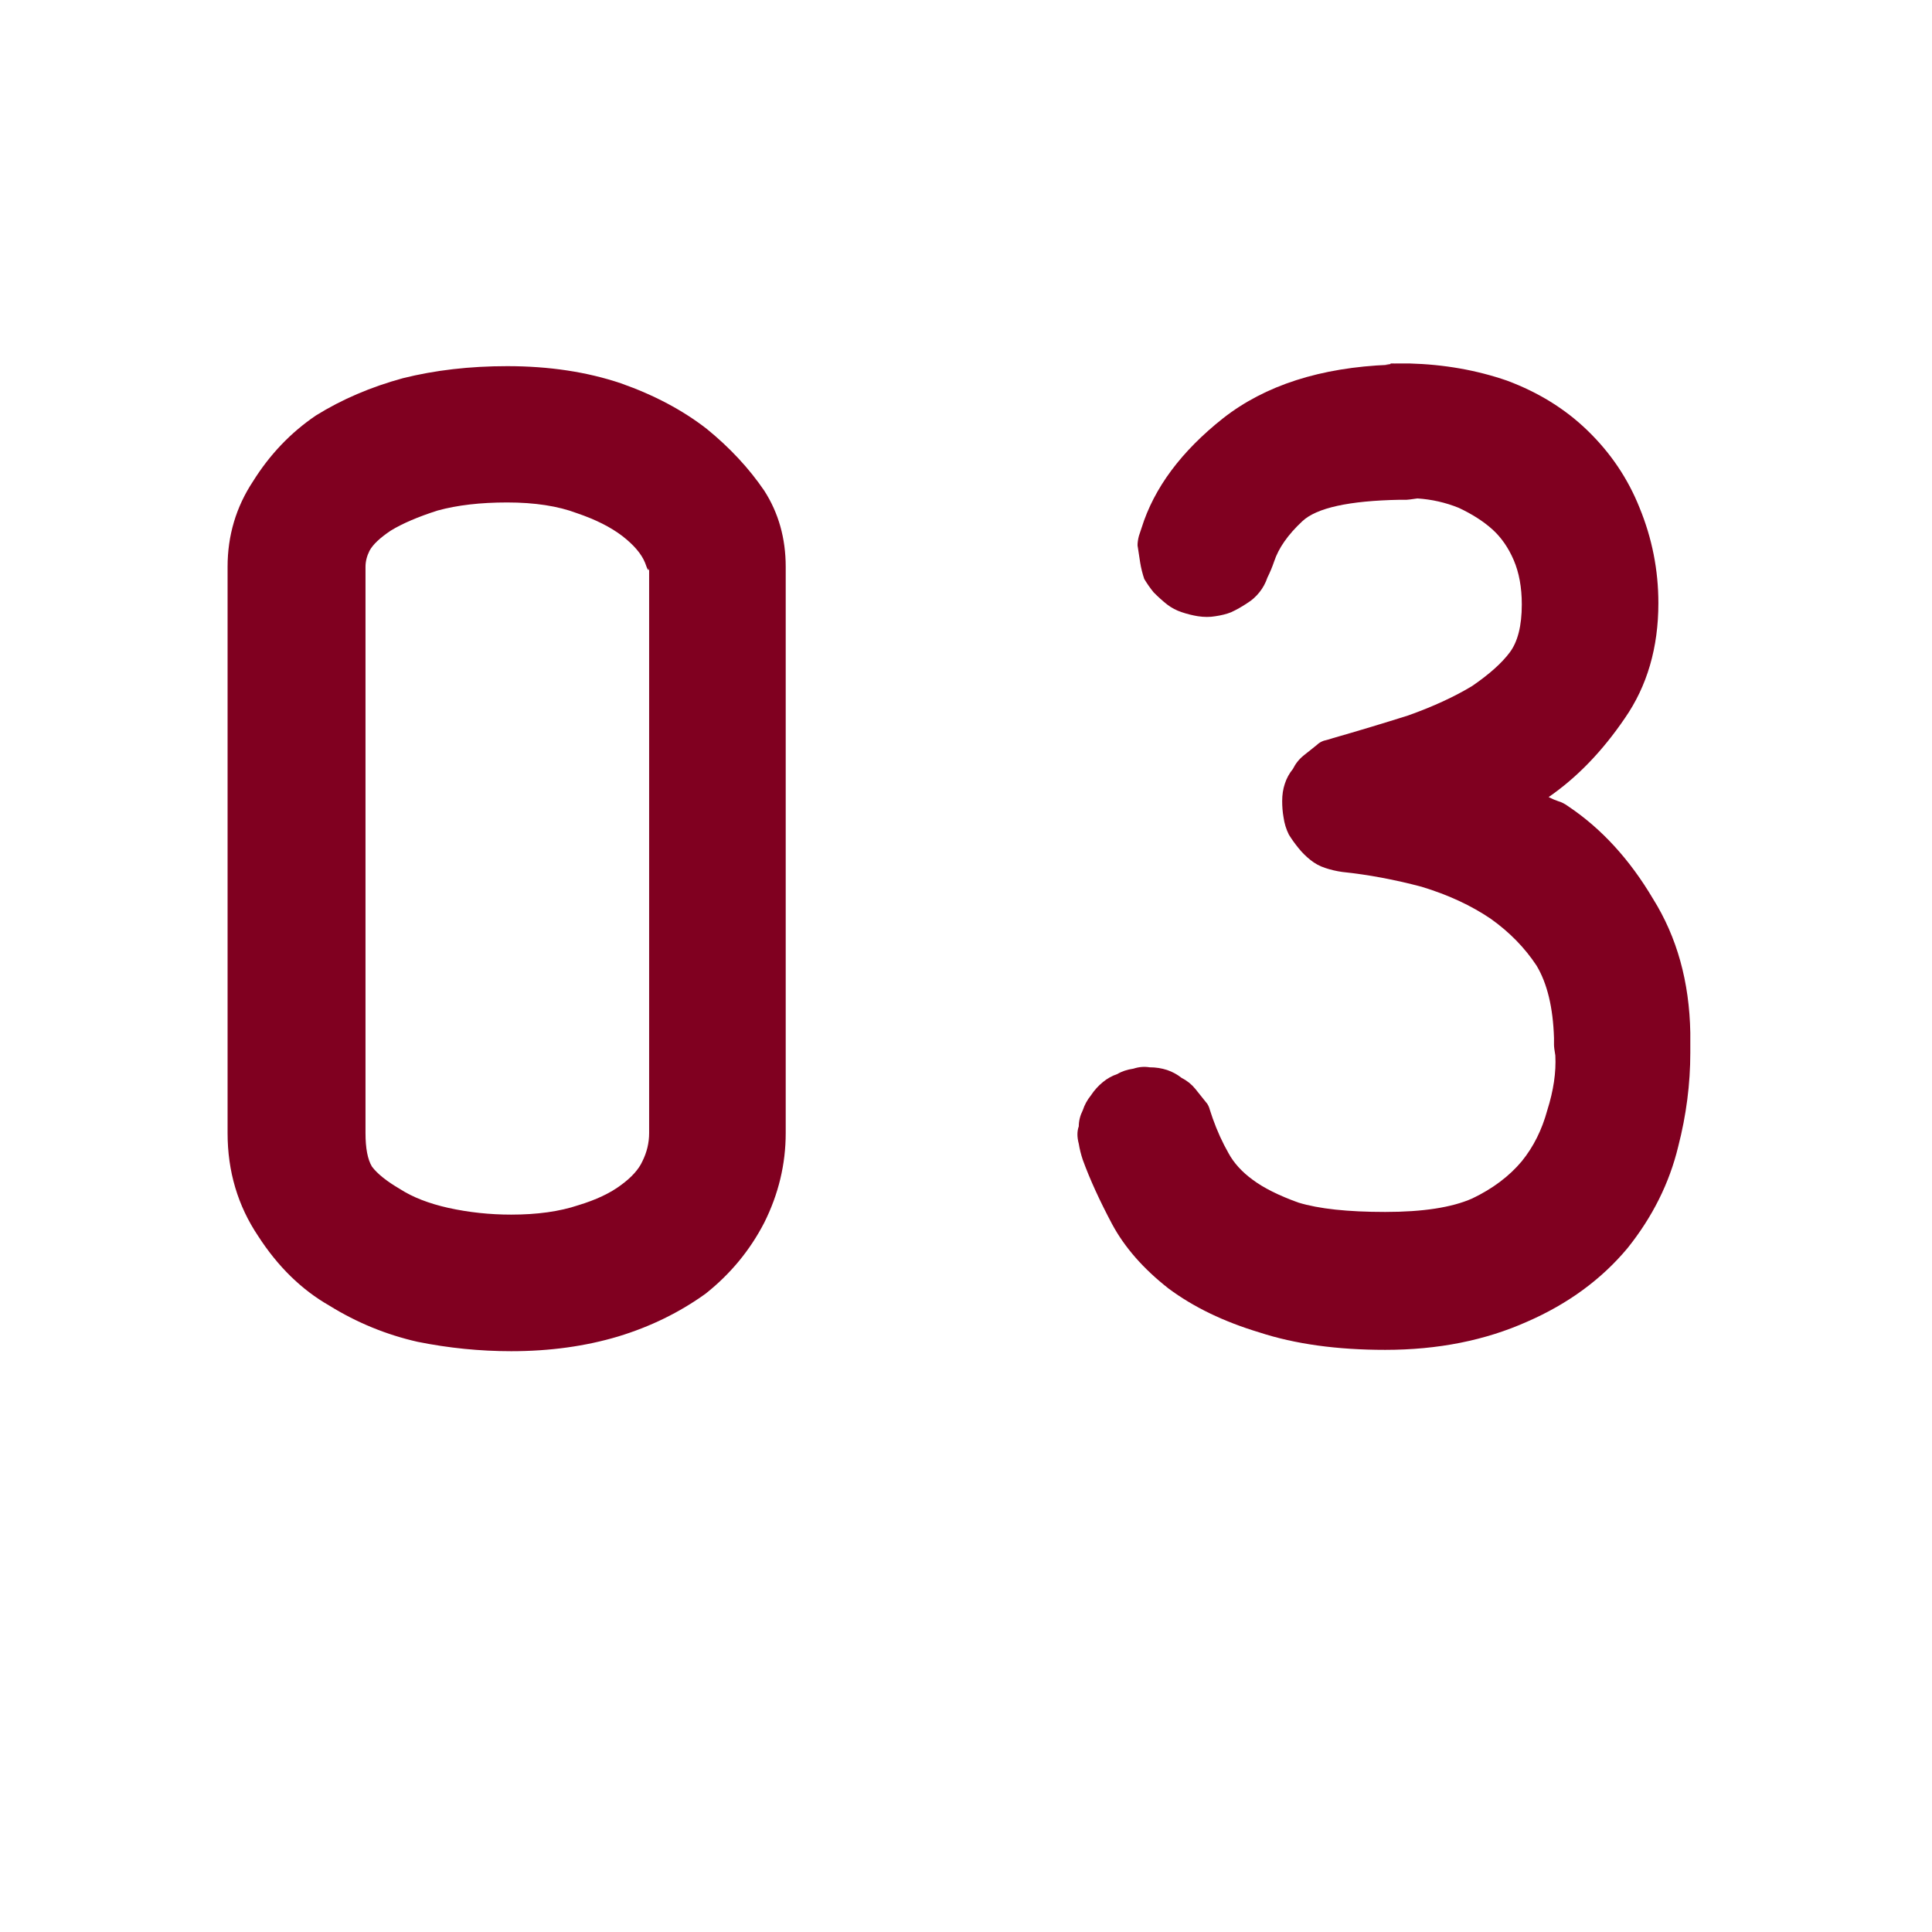
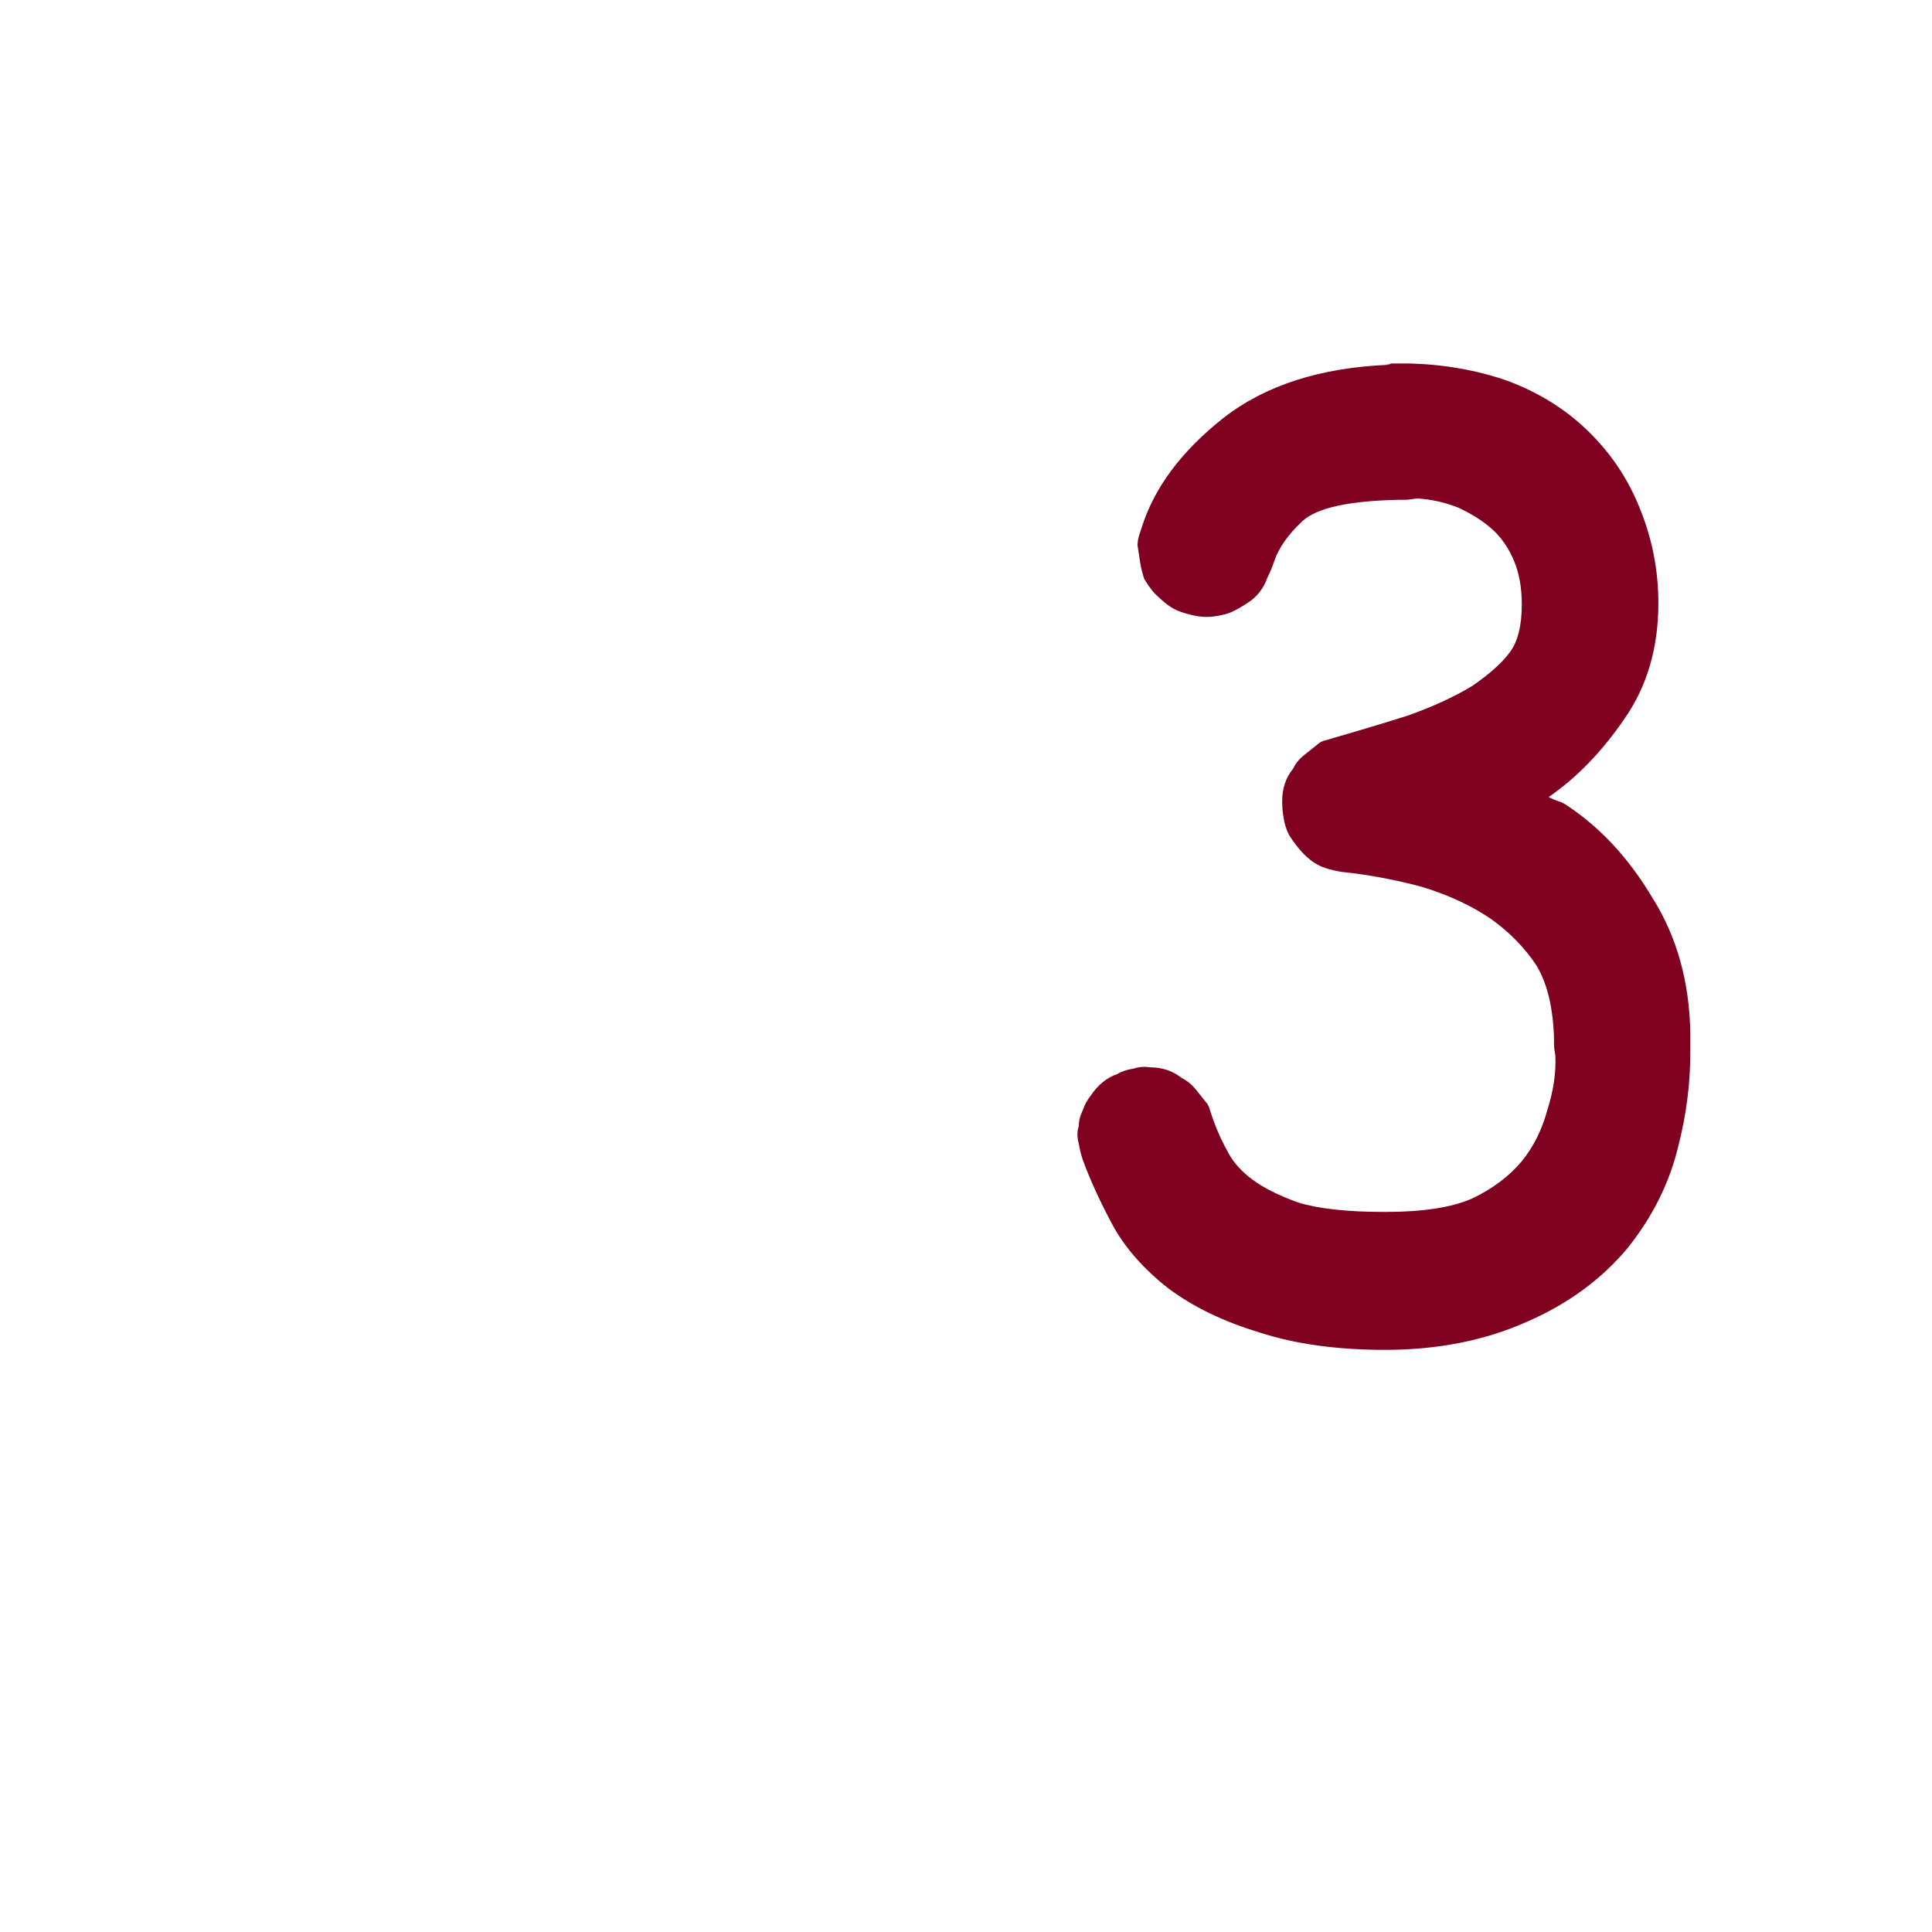
<svg xmlns="http://www.w3.org/2000/svg" width="150" viewBox="0 0 112.5 112.5" height="150" preserveAspectRatio="xMidYMid meet">
  <defs>
    <g />
  </defs>
  <g fill="#800020" fill-opacity="1">
    <g transform="translate(4.908, 78.68)">
      <g>
-         <path d="M 36.25 -53.703 C 37.594 -52.609 38.707 -51.41 39.594 -50.109 C 40.426 -48.816 40.844 -47.336 40.844 -45.672 L 40.844 -12.703 C 40.844 -10.891 40.426 -9.148 39.594 -7.484 C 38.758 -5.867 37.617 -4.488 36.172 -3.344 C 34.66 -2.258 32.969 -1.43 31.094 -0.859 C 29.176 -0.285 27.098 0 24.859 0 C 23.047 0 21.227 -0.18 19.406 -0.547 C 17.582 -0.961 15.867 -1.664 14.266 -2.656 C 12.648 -3.582 11.27 -4.93 10.125 -6.703 C 8.938 -8.473 8.344 -10.473 8.344 -12.703 L 8.344 -45.672 C 8.344 -47.492 8.836 -49.156 9.828 -50.656 C 10.805 -52.219 12.023 -53.492 13.484 -54.484 C 14.992 -55.422 16.68 -56.145 18.547 -56.656 C 20.422 -57.125 22.445 -57.359 24.625 -57.359 C 27.07 -57.359 29.281 -57.023 31.25 -56.359 C 33.176 -55.68 34.844 -54.797 36.25 -53.703 Z M 17.844 -47.781 C 17.219 -47.363 16.805 -46.973 16.609 -46.609 C 16.453 -46.297 16.375 -45.984 16.375 -45.672 L 16.375 -12.703 C 16.375 -11.816 16.5 -11.164 16.75 -10.75 C 17.062 -10.332 17.609 -9.895 18.391 -9.438 C 19.117 -8.969 20.055 -8.602 21.203 -8.344 C 22.398 -8.082 23.617 -7.953 24.859 -7.953 C 26.367 -7.953 27.672 -8.133 28.766 -8.5 C 29.797 -8.812 30.625 -9.203 31.25 -9.672 C 31.875 -10.129 32.289 -10.594 32.5 -11.062 C 32.758 -11.582 32.891 -12.129 32.891 -12.703 L 32.891 -45.672 C 32.891 -45.359 32.812 -45.438 32.656 -45.906 C 32.445 -46.426 32.004 -46.945 31.328 -47.469 C 30.648 -47.988 29.77 -48.43 28.688 -48.797 C 27.594 -49.211 26.238 -49.422 24.625 -49.422 C 23.07 -49.422 21.723 -49.266 20.578 -48.953 C 19.43 -48.586 18.52 -48.195 17.844 -47.781 Z M 17.844 -47.781 " />
-       </g>
+         </g>
    </g>
  </g>
  <g fill="#800020" fill-opacity="1">
    <g transform="translate(54.395, 78.68)">
      <g>
        <path d="M 26.891 -57.516 C 26.785 -57.516 26.68 -57.488 26.578 -57.438 L 26.266 -57.438 C 26.629 -57.488 26.836 -57.516 26.891 -57.516 L 27.672 -57.516 C 29.691 -57.461 31.586 -57.129 33.359 -56.516 C 35.18 -55.836 36.738 -54.875 38.031 -53.625 C 39.383 -52.32 40.398 -50.816 41.078 -49.109 C 41.805 -47.336 42.172 -45.488 42.172 -43.562 C 42.172 -40.969 41.52 -38.734 40.219 -36.859 C 38.914 -34.941 37.438 -33.41 35.781 -32.266 C 35.988 -32.16 36.172 -32.082 36.328 -32.031 C 36.523 -31.977 36.727 -31.875 36.938 -31.719 C 38.863 -30.426 40.504 -28.633 41.859 -26.344 C 43.254 -24.113 43.977 -21.516 44.031 -18.547 L 44.031 -17.375 C 44.031 -15.562 43.797 -13.742 43.328 -11.922 C 42.816 -9.797 41.832 -7.82 40.375 -6 C 38.863 -4.188 36.914 -2.758 34.531 -1.719 C 32.082 -0.625 29.328 -0.078 26.266 -0.078 C 23.461 -0.078 21.02 -0.414 18.938 -1.094 C 16.863 -1.719 15.098 -2.57 13.641 -3.656 C 12.18 -4.801 11.086 -6.051 10.359 -7.406 C 9.641 -8.758 9.07 -10.004 8.656 -11.141 C 8.551 -11.453 8.473 -11.766 8.422 -12.078 C 8.367 -12.285 8.344 -12.469 8.344 -12.625 C 8.344 -12.781 8.367 -12.938 8.422 -13.094 C 8.422 -13.406 8.5 -13.719 8.656 -14.031 C 8.758 -14.344 8.914 -14.629 9.125 -14.891 C 9.332 -15.203 9.566 -15.461 9.828 -15.672 C 10.078 -15.879 10.359 -16.035 10.672 -16.141 C 10.93 -16.297 11.242 -16.398 11.609 -16.453 C 11.922 -16.555 12.234 -16.582 12.547 -16.531 C 12.91 -16.531 13.25 -16.477 13.562 -16.375 C 13.875 -16.27 14.16 -16.113 14.422 -15.906 C 14.734 -15.75 14.992 -15.539 15.203 -15.281 L 15.828 -14.5 C 15.93 -14.395 16.008 -14.238 16.062 -14.031 L 16.219 -13.562 C 16.477 -12.832 16.785 -12.156 17.141 -11.531 C 17.453 -10.957 17.922 -10.441 18.547 -9.984 C 19.172 -9.516 20.055 -9.07 21.203 -8.656 C 22.398 -8.289 24.086 -8.109 26.266 -8.109 C 28.453 -8.109 30.141 -8.367 31.328 -8.891 C 32.523 -9.461 33.488 -10.188 34.219 -11.062 C 34.895 -11.895 35.391 -12.883 35.703 -14.031 C 36.066 -15.176 36.223 -16.238 36.172 -17.219 C 36.117 -17.531 36.094 -17.738 36.094 -17.844 L 36.094 -18.234 C 36.039 -20.004 35.703 -21.41 35.078 -22.453 C 34.398 -23.484 33.516 -24.391 32.422 -25.172 C 31.273 -25.953 29.926 -26.578 28.375 -27.047 C 26.812 -27.461 25.273 -27.75 23.766 -27.906 C 23.41 -27.957 23.078 -28.035 22.766 -28.141 C 22.453 -28.242 22.164 -28.398 21.906 -28.609 C 21.645 -28.816 21.41 -29.051 21.203 -29.312 C 20.992 -29.57 20.812 -29.828 20.656 -30.078 C 20.5 -30.391 20.395 -30.727 20.344 -31.094 C 20.289 -31.406 20.266 -31.719 20.266 -32.031 C 20.266 -32.395 20.316 -32.734 20.422 -33.047 C 20.523 -33.359 20.68 -33.645 20.891 -33.906 C 21.047 -34.219 21.254 -34.477 21.516 -34.688 L 22.297 -35.312 C 22.398 -35.414 22.531 -35.492 22.688 -35.547 C 22.895 -35.598 23.078 -35.648 23.234 -35.703 C 24.68 -36.117 26.133 -36.555 27.594 -37.016 C 29.051 -37.535 30.297 -38.109 31.328 -38.734 C 32.316 -39.41 33.047 -40.062 33.516 -40.688 C 33.984 -41.312 34.219 -42.242 34.219 -43.484 C 34.219 -44.473 34.062 -45.332 33.75 -46.062 C 33.438 -46.789 33.02 -47.391 32.5 -47.859 C 31.977 -48.328 31.328 -48.742 30.547 -49.109 C 29.773 -49.422 28.973 -49.602 28.141 -49.656 C 27.773 -49.602 27.566 -49.578 27.516 -49.578 L 27.125 -49.578 C 24.164 -49.523 22.27 -49.109 21.438 -48.328 C 20.602 -47.547 20.055 -46.766 19.797 -45.984 C 19.691 -45.672 19.562 -45.359 19.406 -45.047 C 19.301 -44.734 19.145 -44.445 18.938 -44.188 C 18.727 -43.926 18.492 -43.719 18.234 -43.562 C 17.922 -43.352 17.609 -43.176 17.297 -43.031 C 17.035 -42.926 16.727 -42.848 16.375 -42.797 C 16.062 -42.742 15.723 -42.742 15.359 -42.797 C 15.047 -42.848 14.734 -42.926 14.422 -43.031 C 14.109 -43.133 13.82 -43.285 13.562 -43.484 C 13.301 -43.691 13.039 -43.926 12.781 -44.188 C 12.57 -44.445 12.391 -44.707 12.234 -44.969 C 12.129 -45.281 12.051 -45.594 12 -45.906 C 11.945 -46.27 11.895 -46.609 11.844 -46.922 C 11.844 -47.078 11.867 -47.258 11.922 -47.469 L 12.078 -47.938 C 12.805 -50.27 14.391 -52.398 16.828 -54.328 C 19.273 -56.242 22.5 -57.281 26.5 -57.438 C 26.551 -57.438 26.578 -57.461 26.578 -57.516 L 26.734 -57.516 C 26.629 -57.516 26.562 -57.516 26.531 -57.516 C 26.508 -57.516 26.551 -57.516 26.656 -57.516 Z M 26.891 -57.516 " />
      </g>
    </g>
  </g>
</svg>